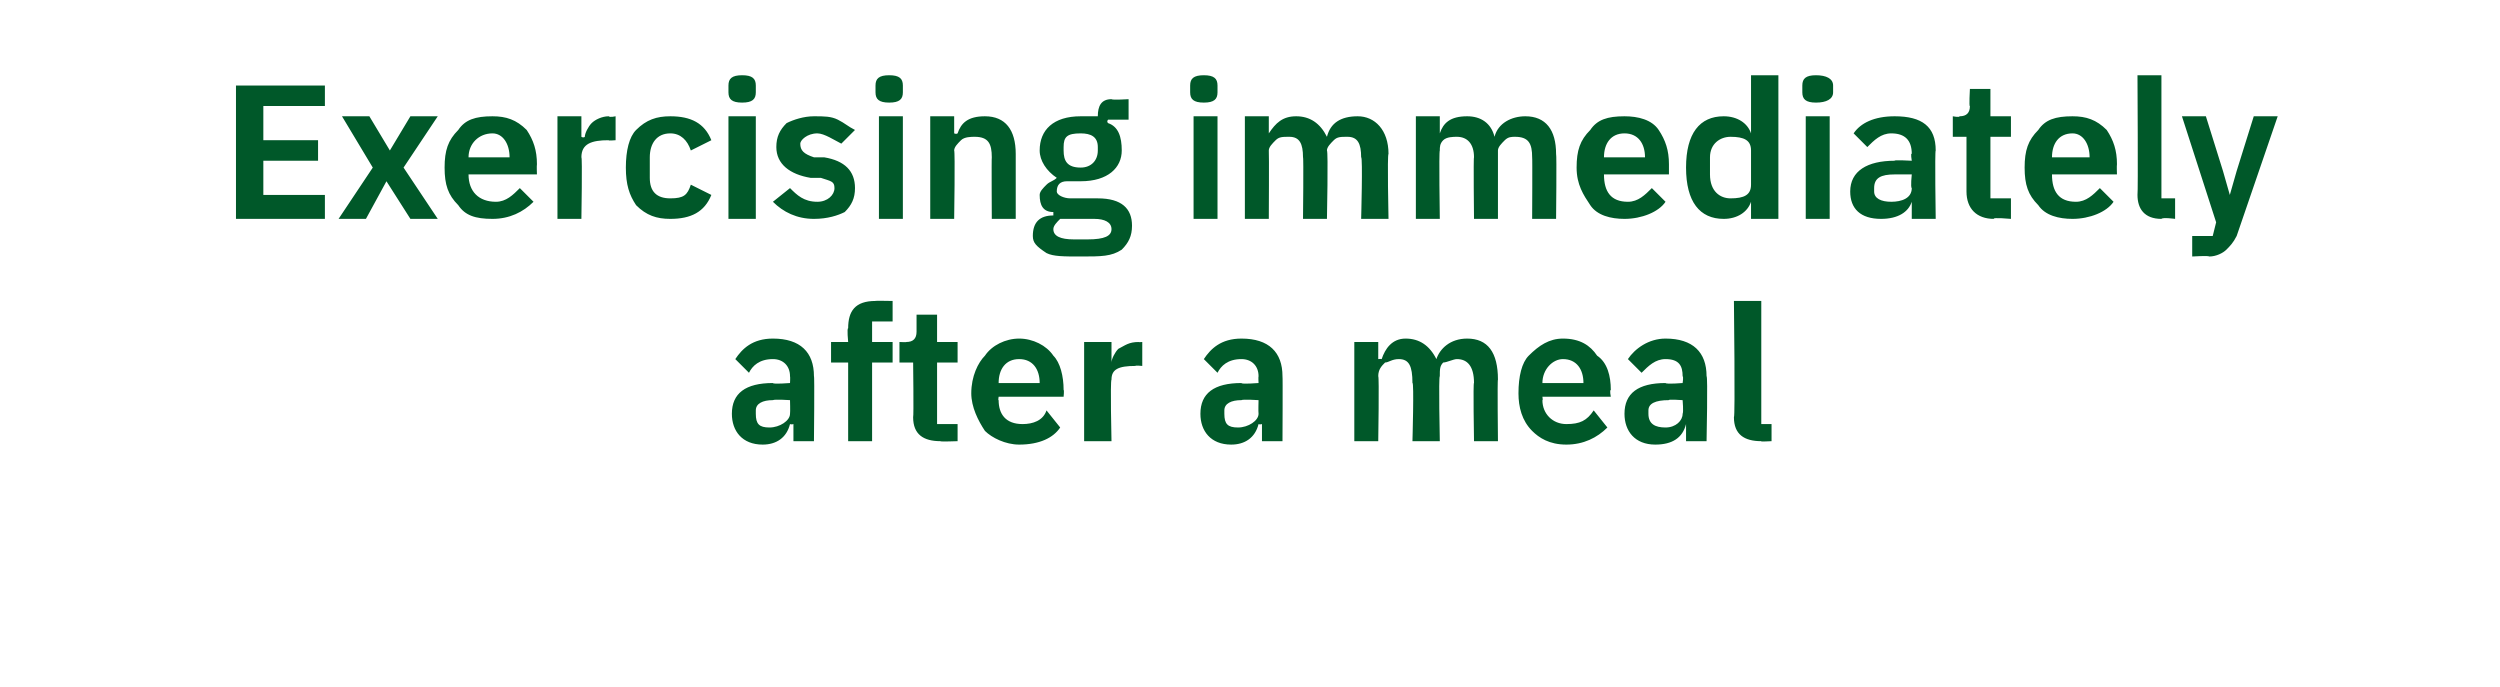
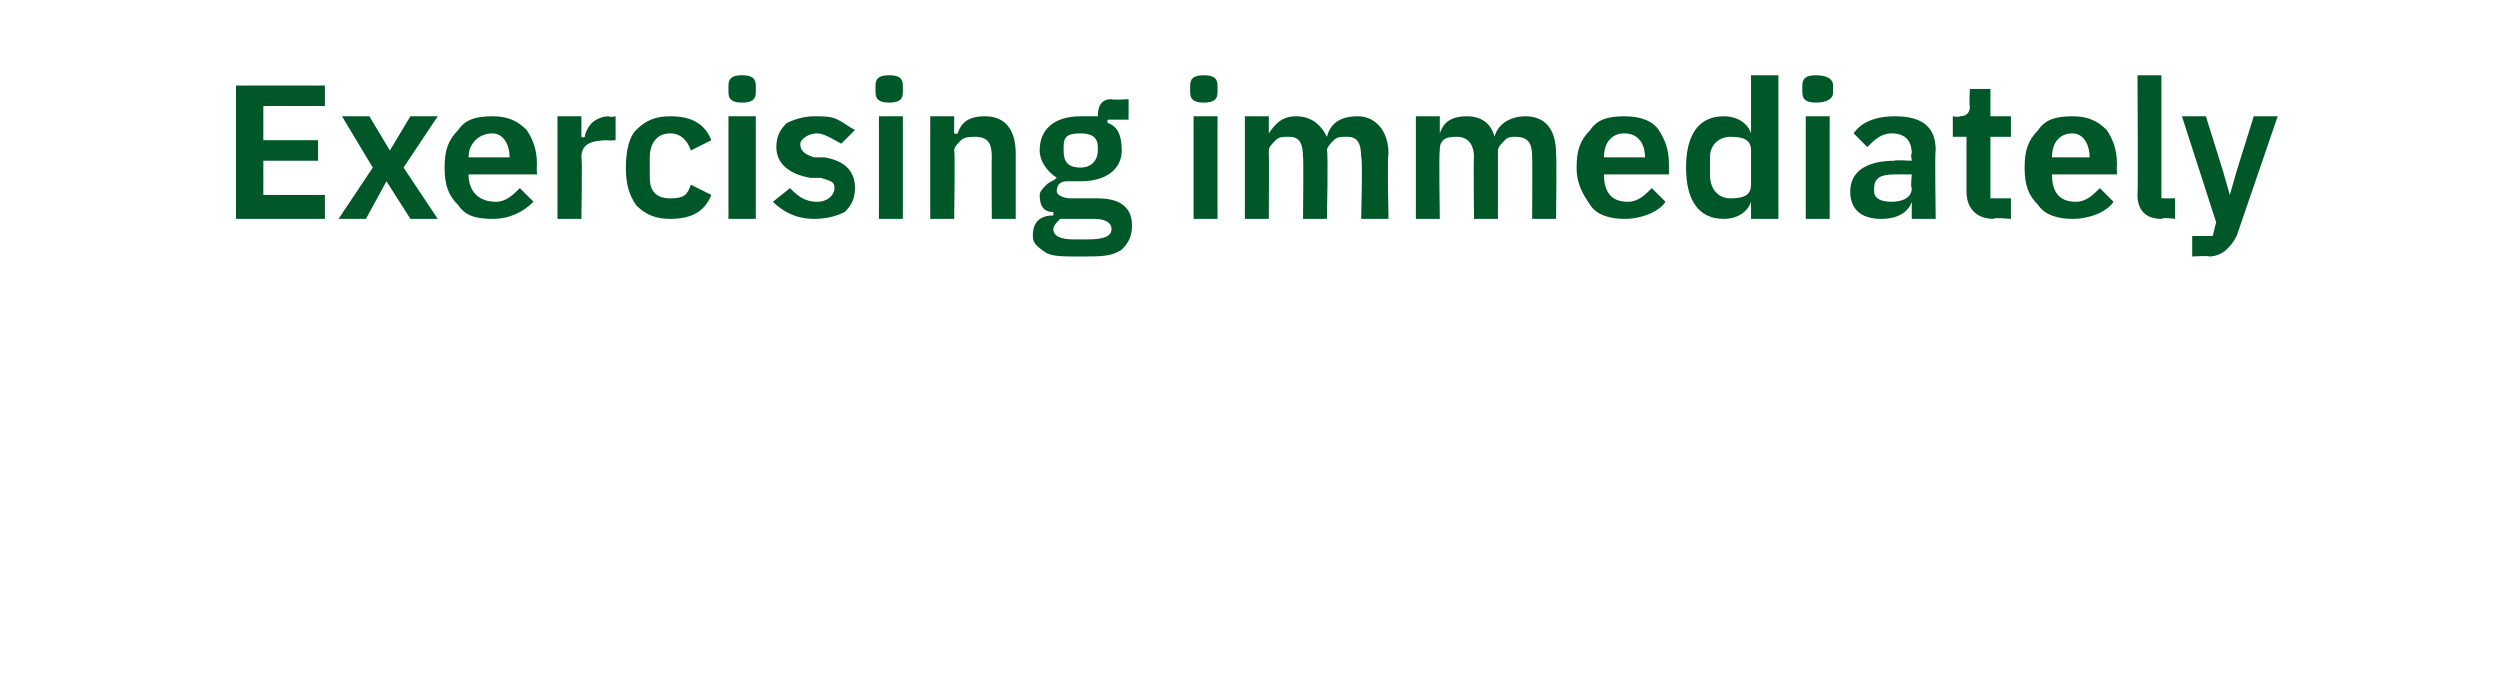
<svg xmlns="http://www.w3.org/2000/svg" version="1.1" width="73.1px" height="20.1px" viewBox="0 -2 73.1 20.1" style="top:-2px">
  <desc>Exercising immediately after a meal</desc>
  <defs />
  <g id="Polygon173738">
-     <path d="M 23.8 9 C 23.82 8.98 23.8 10.9 23.8 10.9 L 23.2 10.9 L 23.2 10.4 C 23.2 10.4 23.14 10.42 23.1 10.4 C 23 10.8 22.7 11 22.3 11 C 21.7 11 21.4 10.6 21.4 10.1 C 21.4 9.5 21.8 9.2 22.6 9.2 C 22.61 9.24 23.1 9.2 23.1 9.2 C 23.1 9.2 23.11 9.02 23.1 9 C 23.1 8.7 22.9 8.5 22.6 8.5 C 22.2 8.5 22 8.7 21.9 8.9 C 21.9 8.9 21.5 8.5 21.5 8.5 C 21.7 8.2 22 7.9 22.6 7.9 C 23.4 7.9 23.8 8.3 23.8 9 Z M 23.1 9.7 C 23.1 9.7 22.65 9.67 22.6 9.7 C 22.3 9.7 22.1 9.8 22.1 10 C 22.1 10 22.1 10.1 22.1 10.1 C 22.1 10.4 22.2 10.5 22.5 10.5 C 22.8 10.5 23.1 10.3 23.1 10.1 C 23.11 10.05 23.1 9.7 23.1 9.7 Z M 24.8 10.9 L 25.5 10.9 L 25.5 8.6 L 26.1 8.6 L 26.1 8 L 25.5 8 L 25.5 7.4 L 26.1 7.4 L 26.1 6.8 C 26.1 6.8 25.56 6.79 25.6 6.8 C 25 6.8 24.8 7.1 24.8 7.6 C 24.76 7.59 24.8 8 24.8 8 L 24.3 8 L 24.3 8.6 L 24.8 8.6 L 24.8 10.9 Z M 28 10.9 L 28 10.4 L 27.4 10.4 L 27.4 8.6 L 28 8.6 L 28 8 L 27.4 8 L 27.4 7.2 L 26.8 7.2 C 26.8 7.2 26.8 7.71 26.8 7.7 C 26.8 7.9 26.7 8 26.5 8 C 26.52 8.01 26.3 8 26.3 8 L 26.3 8.6 L 26.7 8.6 C 26.7 8.6 26.72 10.18 26.7 10.2 C 26.7 10.7 27 10.9 27.5 10.9 C 27.48 10.92 28 10.9 28 10.9 Z M 31 10.5 C 31 10.5 30.6 10 30.6 10 C 30.5 10.3 30.2 10.4 29.9 10.4 C 29.4 10.4 29.2 10.1 29.2 9.7 C 29.18 9.72 29.2 9.6 29.2 9.6 L 31.1 9.6 C 31.1 9.6 31.12 9.41 31.1 9.4 C 31.1 9 31 8.6 30.8 8.4 C 30.6 8.1 30.2 7.9 29.8 7.9 C 29.4 7.9 29 8.1 28.8 8.4 C 28.6 8.6 28.4 9 28.4 9.5 C 28.4 9.9 28.6 10.3 28.8 10.6 C 29 10.8 29.4 11 29.8 11 C 30.4 11 30.8 10.8 31 10.5 Z M 30.4 9.2 C 30.37 9.15 30.4 9.2 30.4 9.2 L 29.2 9.2 C 29.2 9.2 29.18 9.16 29.2 9.2 C 29.2 8.8 29.4 8.5 29.8 8.5 C 30.2 8.5 30.4 8.8 30.4 9.2 Z M 32.5 10.9 C 32.5 10.9 32.46 9.14 32.5 9.1 C 32.5 8.8 32.7 8.7 33.2 8.7 C 33.19 8.68 33.4 8.7 33.4 8.7 L 33.4 8 C 33.4 8 33.26 8.01 33.3 8 C 33 8 32.9 8.1 32.7 8.2 C 32.6 8.3 32.5 8.5 32.5 8.6 C 32.49 8.61 32.5 8.6 32.5 8.6 L 32.5 8 L 31.7 8 L 31.7 10.9 L 32.5 10.9 Z M 37.5 9 C 37.51 8.98 37.5 10.9 37.5 10.9 L 36.9 10.9 L 36.9 10.4 C 36.9 10.4 36.83 10.42 36.8 10.4 C 36.7 10.8 36.4 11 36 11 C 35.4 11 35.1 10.6 35.1 10.1 C 35.1 9.5 35.5 9.2 36.3 9.2 C 36.3 9.24 36.8 9.2 36.8 9.2 C 36.8 9.2 36.79 9.02 36.8 9 C 36.8 8.7 36.6 8.5 36.3 8.5 C 35.9 8.5 35.7 8.7 35.6 8.9 C 35.6 8.9 35.2 8.5 35.2 8.5 C 35.4 8.2 35.7 7.9 36.3 7.9 C 37.1 7.9 37.5 8.3 37.5 9 Z M 36.8 9.7 C 36.8 9.7 36.34 9.67 36.3 9.7 C 36 9.7 35.8 9.8 35.8 10 C 35.8 10 35.8 10.1 35.8 10.1 C 35.8 10.4 35.9 10.5 36.2 10.5 C 36.5 10.5 36.8 10.3 36.8 10.1 C 36.79 10.05 36.8 9.7 36.8 9.7 Z M 40.3 10.9 C 40.3 10.9 40.33 9 40.3 9 C 40.3 8.8 40.4 8.7 40.5 8.6 C 40.6 8.6 40.7 8.5 40.9 8.5 C 41.2 8.5 41.3 8.7 41.3 9.2 C 41.35 9.15 41.3 10.9 41.3 10.9 L 42.1 10.9 C 42.1 10.9 42.06 9 42.1 9 C 42.1 8.8 42.1 8.7 42.2 8.6 C 42.3 8.6 42.5 8.5 42.6 8.5 C 42.9 8.5 43.1 8.7 43.1 9.2 C 43.07 9.15 43.1 10.9 43.1 10.9 L 43.8 10.9 C 43.8 10.9 43.78 9.08 43.8 9.1 C 43.8 8.3 43.5 7.9 42.9 7.9 C 42.4 7.9 42.1 8.2 42 8.5 C 42 8.5 42 8.5 42 8.5 C 41.8 8.1 41.5 7.9 41.1 7.9 C 40.7 7.9 40.5 8.2 40.4 8.5 C 40.36 8.49 40.3 8.5 40.3 8.5 L 40.3 8 L 39.6 8 L 39.6 10.9 L 40.3 10.9 Z M 47 10.5 C 47 10.5 46.6 10 46.6 10 C 46.4 10.3 46.2 10.4 45.8 10.4 C 45.4 10.4 45.1 10.1 45.1 9.7 C 45.12 9.72 45.1 9.6 45.1 9.6 L 47.1 9.6 C 47.1 9.6 47.06 9.41 47.1 9.4 C 47.1 9 47 8.6 46.7 8.4 C 46.5 8.1 46.2 7.9 45.7 7.9 C 45.3 7.9 45 8.1 44.7 8.4 C 44.5 8.6 44.4 9 44.4 9.5 C 44.4 9.9 44.5 10.3 44.8 10.6 C 45 10.8 45.3 11 45.8 11 C 46.3 11 46.7 10.8 47 10.5 Z M 46.3 9.2 C 46.32 9.15 46.3 9.2 46.3 9.2 L 45.1 9.2 C 45.1 9.2 45.12 9.16 45.1 9.2 C 45.1 8.8 45.4 8.5 45.7 8.5 C 46.1 8.5 46.3 8.8 46.3 9.2 Z M 49.9 9 C 49.94 8.98 49.9 10.9 49.9 10.9 L 49.3 10.9 L 49.3 10.4 C 49.3 10.4 49.26 10.42 49.3 10.4 C 49.2 10.8 48.9 11 48.4 11 C 47.8 11 47.5 10.6 47.5 10.1 C 47.5 9.5 47.9 9.2 48.7 9.2 C 48.73 9.24 49.2 9.2 49.2 9.2 C 49.2 9.2 49.23 9.02 49.2 9 C 49.2 8.7 49.1 8.5 48.7 8.5 C 48.4 8.5 48.2 8.7 48 8.9 C 48 8.9 47.6 8.5 47.6 8.5 C 47.8 8.2 48.2 7.9 48.7 7.9 C 49.5 7.9 49.9 8.3 49.9 9 Z M 49.2 9.7 C 49.2 9.7 48.77 9.67 48.8 9.7 C 48.4 9.7 48.2 9.8 48.2 10 C 48.2 10 48.2 10.1 48.2 10.1 C 48.2 10.4 48.4 10.5 48.7 10.5 C 49 10.5 49.2 10.3 49.2 10.1 C 49.23 10.05 49.2 9.7 49.2 9.7 Z M 51.8 10.9 L 51.8 10.4 L 51.5 10.4 L 51.5 6.8 L 50.7 6.8 C 50.7 6.8 50.74 10.22 50.7 10.2 C 50.7 10.7 51 10.9 51.5 10.9 C 51.45 10.92 51.8 10.9 51.8 10.9 Z " stroke="none" fill="#005829" />
-   </g>
+     </g>
  <g id="Polygon173737">
    <path d="M 9.5 4.4 L 9.5 3.7 L 7.7 3.7 L 7.7 2.7 L 9.3 2.7 L 9.3 2.1 L 7.7 2.1 L 7.7 1.1 L 9.5 1.1 L 9.5 0.5 L 6.9 0.5 L 6.9 4.4 L 9.5 4.4 Z M 10.7 4.4 L 11.3 3.3 L 11.3 3.3 L 12 4.4 L 12.8 4.4 L 11.8 2.9 L 12.8 1.4 L 12 1.4 L 11.4 2.4 L 11.4 2.4 L 10.8 1.4 L 10 1.4 L 10.9 2.9 L 9.9 4.4 L 10.7 4.4 Z M 15.6 3.9 C 15.6 3.9 15.2 3.5 15.2 3.5 C 15 3.7 14.8 3.9 14.5 3.9 C 14 3.9 13.7 3.6 13.7 3.1 C 13.75 3.15 13.7 3.1 13.7 3.1 L 15.7 3.1 C 15.7 3.1 15.69 2.84 15.7 2.8 C 15.7 2.4 15.6 2.1 15.4 1.8 C 15.1 1.5 14.8 1.4 14.4 1.4 C 13.9 1.4 13.6 1.5 13.4 1.8 C 13.1 2.1 13 2.4 13 2.9 C 13 3.4 13.1 3.7 13.4 4 C 13.6 4.3 13.9 4.4 14.4 4.4 C 14.9 4.4 15.3 4.2 15.6 3.9 Z M 14.9 2.6 C 14.94 2.58 14.9 2.6 14.9 2.6 L 13.7 2.6 C 13.7 2.6 13.75 2.59 13.7 2.6 C 13.7 2.2 14 1.9 14.4 1.9 C 14.7 1.9 14.9 2.2 14.9 2.6 Z M 17 4.4 C 17 4.4 17.03 2.57 17 2.6 C 17 2.2 17.3 2.1 17.8 2.1 C 17.76 2.12 18 2.1 18 2.1 L 18 1.4 C 18 1.4 17.83 1.44 17.8 1.4 C 17.6 1.4 17.4 1.5 17.3 1.6 C 17.2 1.7 17.1 1.9 17.1 2 C 17.06 2.04 17 2 17 2 L 17 1.4 L 16.3 1.4 L 16.3 4.4 L 17 4.4 Z M 20.8 3.7 C 20.8 3.7 20.2 3.4 20.2 3.4 C 20.1 3.7 20 3.8 19.6 3.8 C 19.2 3.8 19 3.6 19 3.2 C 19 3.2 19 2.6 19 2.6 C 19 2.2 19.2 1.9 19.6 1.9 C 19.9 1.9 20.1 2.1 20.2 2.4 C 20.2 2.4 20.8 2.1 20.8 2.1 C 20.6 1.6 20.2 1.4 19.6 1.4 C 19.2 1.4 18.9 1.5 18.6 1.8 C 18.4 2 18.3 2.4 18.3 2.9 C 18.3 3.4 18.4 3.7 18.6 4 C 18.9 4.3 19.2 4.4 19.6 4.4 C 20.2 4.4 20.6 4.2 20.8 3.7 Z M 22.1 0.7 C 22.1 0.7 22.1 0.5 22.1 0.5 C 22.1 0.3 22 0.2 21.7 0.2 C 21.4 0.2 21.3 0.3 21.3 0.5 C 21.3 0.5 21.3 0.7 21.3 0.7 C 21.3 0.9 21.4 1 21.7 1 C 22 1 22.1 0.9 22.1 0.7 Z M 21.3 4.4 L 22.1 4.4 L 22.1 1.4 L 21.3 1.4 L 21.3 4.4 Z M 24.7 4.2 C 24.9 4 25 3.8 25 3.5 C 25 3 24.7 2.7 24.1 2.6 C 24.1 2.6 23.8 2.6 23.8 2.6 C 23.5 2.5 23.4 2.4 23.4 2.2 C 23.4 2.1 23.6 1.9 23.9 1.9 C 24.1 1.9 24.4 2.1 24.6 2.2 C 24.6 2.2 25 1.8 25 1.8 C 24.8 1.7 24.7 1.6 24.5 1.5 C 24.3 1.4 24.1 1.4 23.8 1.4 C 23.5 1.4 23.2 1.5 23 1.6 C 22.8 1.8 22.7 2 22.7 2.3 C 22.7 2.8 23.1 3.1 23.7 3.2 C 23.7 3.2 24 3.2 24 3.2 C 24.3 3.3 24.4 3.3 24.4 3.5 C 24.4 3.7 24.2 3.9 23.9 3.9 C 23.5 3.9 23.3 3.7 23.1 3.5 C 23.1 3.5 22.6 3.9 22.6 3.9 C 22.9 4.2 23.3 4.4 23.8 4.4 C 24.2 4.4 24.5 4.3 24.7 4.2 Z M 26.4 0.7 C 26.4 0.7 26.4 0.5 26.4 0.5 C 26.4 0.3 26.3 0.2 26 0.2 C 25.7 0.2 25.6 0.3 25.6 0.5 C 25.6 0.5 25.6 0.7 25.6 0.7 C 25.6 0.9 25.7 1 26 1 C 26.3 1 26.4 0.9 26.4 0.7 Z M 25.7 4.4 L 26.4 4.4 L 26.4 1.4 L 25.7 1.4 L 25.7 4.4 Z M 27.9 4.4 C 27.9 4.4 27.93 2.43 27.9 2.4 C 27.9 2.3 28 2.2 28.1 2.1 C 28.2 2 28.4 2 28.5 2 C 28.9 2 29 2.2 29 2.6 C 28.99 2.58 29 4.4 29 4.4 L 29.7 4.4 C 29.7 4.4 29.7 2.51 29.7 2.5 C 29.7 1.8 29.4 1.4 28.8 1.4 C 28.3 1.4 28.1 1.6 28 1.9 C 27.96 1.93 27.9 1.9 27.9 1.9 L 27.9 1.4 L 27.2 1.4 L 27.2 4.4 L 27.9 4.4 Z M 32.1 3.8 C 32.1 3.8 31.3 3.8 31.3 3.8 C 31.1 3.8 30.9 3.7 30.9 3.6 C 30.9 3.4 31 3.3 31.2 3.3 C 31.3 3.3 31.4 3.3 31.6 3.3 C 32.4 3.3 32.8 2.9 32.8 2.4 C 32.8 2 32.7 1.7 32.4 1.6 C 32.35 1.55 32.4 1.5 32.4 1.5 L 33 1.5 L 33 0.9 C 33 0.9 32.52 0.93 32.5 0.9 C 32.2 0.9 32.1 1.1 32.1 1.4 C 32.1 1.4 32.1 1.4 32.1 1.4 C 32 1.4 31.8 1.4 31.6 1.4 C 30.8 1.4 30.4 1.8 30.4 2.4 C 30.4 2.7 30.6 3 30.9 3.2 C 30.9 3.2 30.9 3.2 30.9 3.2 C 30.8 3.3 30.7 3.3 30.6 3.4 C 30.5 3.5 30.4 3.6 30.4 3.7 C 30.4 4 30.5 4.2 30.8 4.2 C 30.8 4.2 30.8 4.3 30.8 4.3 C 30.4 4.3 30.2 4.5 30.2 4.9 C 30.2 5.1 30.3 5.2 30.6 5.4 C 30.8 5.5 31.1 5.5 31.6 5.5 C 32.2 5.5 32.5 5.5 32.8 5.3 C 33 5.1 33.1 4.9 33.1 4.6 C 33.1 4.1 32.8 3.8 32.1 3.8 Z M 31.8 5 C 31.8 5 31.4 5 31.4 5 C 31 5 30.8 4.9 30.8 4.7 C 30.8 4.6 30.9 4.5 31 4.4 C 31 4.4 32 4.4 32 4.4 C 32.3 4.4 32.5 4.5 32.5 4.7 C 32.5 4.9 32.3 5 31.8 5 Z M 31.1 2.4 C 31.1 2.4 31.1 2.3 31.1 2.3 C 31.1 2 31.2 1.9 31.6 1.9 C 31.9 1.9 32.1 2 32.1 2.3 C 32.1 2.3 32.1 2.4 32.1 2.4 C 32.1 2.7 31.9 2.9 31.6 2.9 C 31.2 2.9 31.1 2.7 31.1 2.4 Z M 35.6 0.7 C 35.6 0.7 35.6 0.5 35.6 0.5 C 35.6 0.3 35.5 0.2 35.2 0.2 C 34.9 0.2 34.8 0.3 34.8 0.5 C 34.8 0.5 34.8 0.7 34.8 0.7 C 34.8 0.9 34.9 1 35.2 1 C 35.5 1 35.6 0.9 35.6 0.7 Z M 34.9 4.4 L 35.6 4.4 L 35.6 1.4 L 34.9 1.4 L 34.9 4.4 Z M 37.1 4.4 C 37.1 4.4 37.11 2.43 37.1 2.4 C 37.1 2.3 37.2 2.2 37.3 2.1 C 37.4 2 37.5 2 37.7 2 C 38 2 38.1 2.2 38.1 2.6 C 38.12 2.58 38.1 4.4 38.1 4.4 L 38.8 4.4 C 38.8 4.4 38.84 2.43 38.8 2.4 C 38.8 2.3 38.9 2.2 39 2.1 C 39.1 2 39.2 2 39.4 2 C 39.7 2 39.8 2.2 39.8 2.6 C 39.85 2.58 39.8 4.4 39.8 4.4 L 40.6 4.4 C 40.6 4.4 40.56 2.51 40.6 2.5 C 40.6 1.8 40.2 1.4 39.7 1.4 C 39.2 1.4 38.9 1.6 38.8 2 C 38.8 2 38.8 2 38.8 2 C 38.6 1.6 38.3 1.4 37.9 1.4 C 37.5 1.4 37.3 1.6 37.1 1.9 C 37.14 1.93 37.1 1.9 37.1 1.9 L 37.1 1.4 L 36.4 1.4 L 36.4 4.4 L 37.1 4.4 Z M 42.1 4.4 C 42.1 4.4 42.07 2.43 42.1 2.4 C 42.1 2.3 42.1 2.2 42.2 2.1 C 42.3 2 42.5 2 42.6 2 C 42.9 2 43.1 2.2 43.1 2.6 C 43.08 2.58 43.1 4.4 43.1 4.4 L 43.8 4.4 C 43.8 4.4 43.8 2.43 43.8 2.4 C 43.8 2.3 43.9 2.2 44 2.1 C 44.1 2 44.2 2 44.3 2 C 44.7 2 44.8 2.2 44.8 2.6 C 44.81 2.58 44.8 4.4 44.8 4.4 L 45.5 4.4 C 45.5 4.4 45.52 2.51 45.5 2.5 C 45.5 1.8 45.2 1.4 44.6 1.4 C 44.2 1.4 43.8 1.6 43.7 2 C 43.7 2 43.7 2 43.7 2 C 43.6 1.6 43.3 1.4 42.9 1.4 C 42.4 1.4 42.2 1.6 42.1 1.9 C 42.1 1.93 42.1 1.9 42.1 1.9 L 42.1 1.4 L 41.4 1.4 L 41.4 4.4 L 42.1 4.4 Z M 48.7 3.9 C 48.7 3.9 48.3 3.5 48.3 3.5 C 48.1 3.7 47.9 3.9 47.6 3.9 C 47.1 3.9 46.9 3.6 46.9 3.1 C 46.86 3.15 46.9 3.1 46.9 3.1 L 48.8 3.1 C 48.8 3.1 48.8 2.84 48.8 2.8 C 48.8 2.4 48.7 2.1 48.5 1.8 C 48.3 1.5 47.9 1.4 47.5 1.4 C 47 1.4 46.7 1.5 46.5 1.8 C 46.2 2.1 46.1 2.4 46.1 2.9 C 46.1 3.4 46.3 3.7 46.5 4 C 46.7 4.3 47.1 4.4 47.5 4.4 C 48 4.4 48.5 4.2 48.7 3.9 Z M 48.1 2.6 C 48.06 2.58 48.1 2.6 48.1 2.6 L 46.9 2.6 C 46.9 2.6 46.86 2.59 46.9 2.6 C 46.9 2.2 47.1 1.9 47.5 1.9 C 47.9 1.9 48.1 2.2 48.1 2.6 Z M 51.2 4.4 L 52 4.4 L 52 0.2 L 51.2 0.2 L 51.2 1.9 C 51.2 1.9 51.21 1.92 51.2 1.9 C 51.1 1.6 50.8 1.4 50.4 1.4 C 49.7 1.4 49.3 1.9 49.3 2.9 C 49.3 3.9 49.7 4.4 50.4 4.4 C 50.8 4.4 51.1 4.2 51.2 3.9 C 51.21 3.87 51.2 3.9 51.2 3.9 L 51.2 4.4 Z M 50 3.1 C 50 3.1 50 2.6 50 2.6 C 50 2.2 50.3 2 50.6 2 C 51 2 51.2 2.1 51.2 2.4 C 51.2 2.4 51.2 3.4 51.2 3.4 C 51.2 3.7 51 3.8 50.6 3.8 C 50.3 3.8 50 3.6 50 3.1 Z M 53.6 0.7 C 53.6 0.7 53.6 0.5 53.6 0.5 C 53.6 0.3 53.4 0.2 53.1 0.2 C 52.8 0.2 52.7 0.3 52.7 0.5 C 52.7 0.5 52.7 0.7 52.7 0.7 C 52.7 0.9 52.8 1 53.1 1 C 53.4 1 53.6 0.9 53.6 0.7 Z M 52.8 4.4 L 53.5 4.4 L 53.5 1.4 L 52.8 1.4 L 52.8 4.4 Z M 56.6 2.4 C 56.57 2.41 56.6 4.4 56.6 4.4 L 55.9 4.4 L 55.9 3.9 C 55.9 3.9 55.89 3.85 55.9 3.9 C 55.8 4.2 55.5 4.4 55 4.4 C 54.4 4.4 54.1 4.1 54.1 3.6 C 54.1 3 54.6 2.7 55.4 2.7 C 55.36 2.67 55.9 2.7 55.9 2.7 C 55.9 2.7 55.86 2.46 55.9 2.5 C 55.9 2.1 55.7 1.9 55.3 1.9 C 55 1.9 54.8 2.1 54.6 2.3 C 54.6 2.3 54.2 1.9 54.2 1.9 C 54.4 1.6 54.8 1.4 55.4 1.4 C 56.2 1.4 56.6 1.7 56.6 2.4 Z M 55.9 3.1 C 55.9 3.1 55.4 3.1 55.4 3.1 C 55 3.1 54.8 3.2 54.8 3.5 C 54.8 3.5 54.8 3.6 54.8 3.6 C 54.8 3.8 55 3.9 55.3 3.9 C 55.6 3.9 55.9 3.8 55.9 3.5 C 55.86 3.48 55.9 3.1 55.9 3.1 Z M 58.8 4.4 L 58.8 3.8 L 58.2 3.8 L 58.2 2 L 58.8 2 L 58.8 1.4 L 58.2 1.4 L 58.2 0.6 L 57.6 0.6 C 57.6 0.6 57.57 1.14 57.6 1.1 C 57.6 1.3 57.5 1.4 57.3 1.4 C 57.29 1.44 57.1 1.4 57.1 1.4 L 57.1 2 L 57.5 2 C 57.5 2 57.5 3.61 57.5 3.6 C 57.5 4.1 57.8 4.4 58.3 4.4 C 58.25 4.35 58.8 4.4 58.8 4.4 Z M 61.8 3.9 C 61.8 3.9 61.4 3.5 61.4 3.5 C 61.2 3.7 61 3.9 60.7 3.9 C 60.2 3.9 60 3.6 60 3.1 C 59.95 3.15 60 3.1 60 3.1 L 61.9 3.1 C 61.9 3.1 61.89 2.84 61.9 2.8 C 61.9 2.4 61.8 2.1 61.6 1.8 C 61.3 1.5 61 1.4 60.6 1.4 C 60.1 1.4 59.8 1.5 59.6 1.8 C 59.3 2.1 59.2 2.4 59.2 2.9 C 59.2 3.4 59.3 3.7 59.6 4 C 59.8 4.3 60.2 4.4 60.6 4.4 C 61.1 4.4 61.6 4.2 61.8 3.9 Z M 61.1 2.6 C 61.15 2.58 61.1 2.6 61.1 2.6 L 60 2.6 C 60 2.6 59.95 2.59 60 2.6 C 60 2.2 60.2 1.9 60.6 1.9 C 60.9 1.9 61.1 2.2 61.1 2.6 Z M 63.6 4.4 L 63.6 3.8 L 63.2 3.8 L 63.2 0.2 L 62.5 0.2 C 62.5 0.2 62.52 3.65 62.5 3.7 C 62.5 4.1 62.7 4.4 63.2 4.4 C 63.24 4.35 63.6 4.4 63.6 4.4 Z M 65.4 3 L 65.2 3.7 L 65.2 3.7 L 65 3 L 64.5 1.4 L 63.8 1.4 L 64.8 4.5 L 64.7 4.9 L 64.1 4.9 L 64.1 5.5 C 64.1 5.5 64.58 5.47 64.6 5.5 C 64.8 5.5 65 5.4 65.1 5.3 C 65.2 5.2 65.3 5.1 65.4 4.9 C 65.41 4.87 66.6 1.4 66.6 1.4 L 65.9 1.4 L 65.4 3 Z " stroke="none" fill="#005829" />
  </g>
</svg>